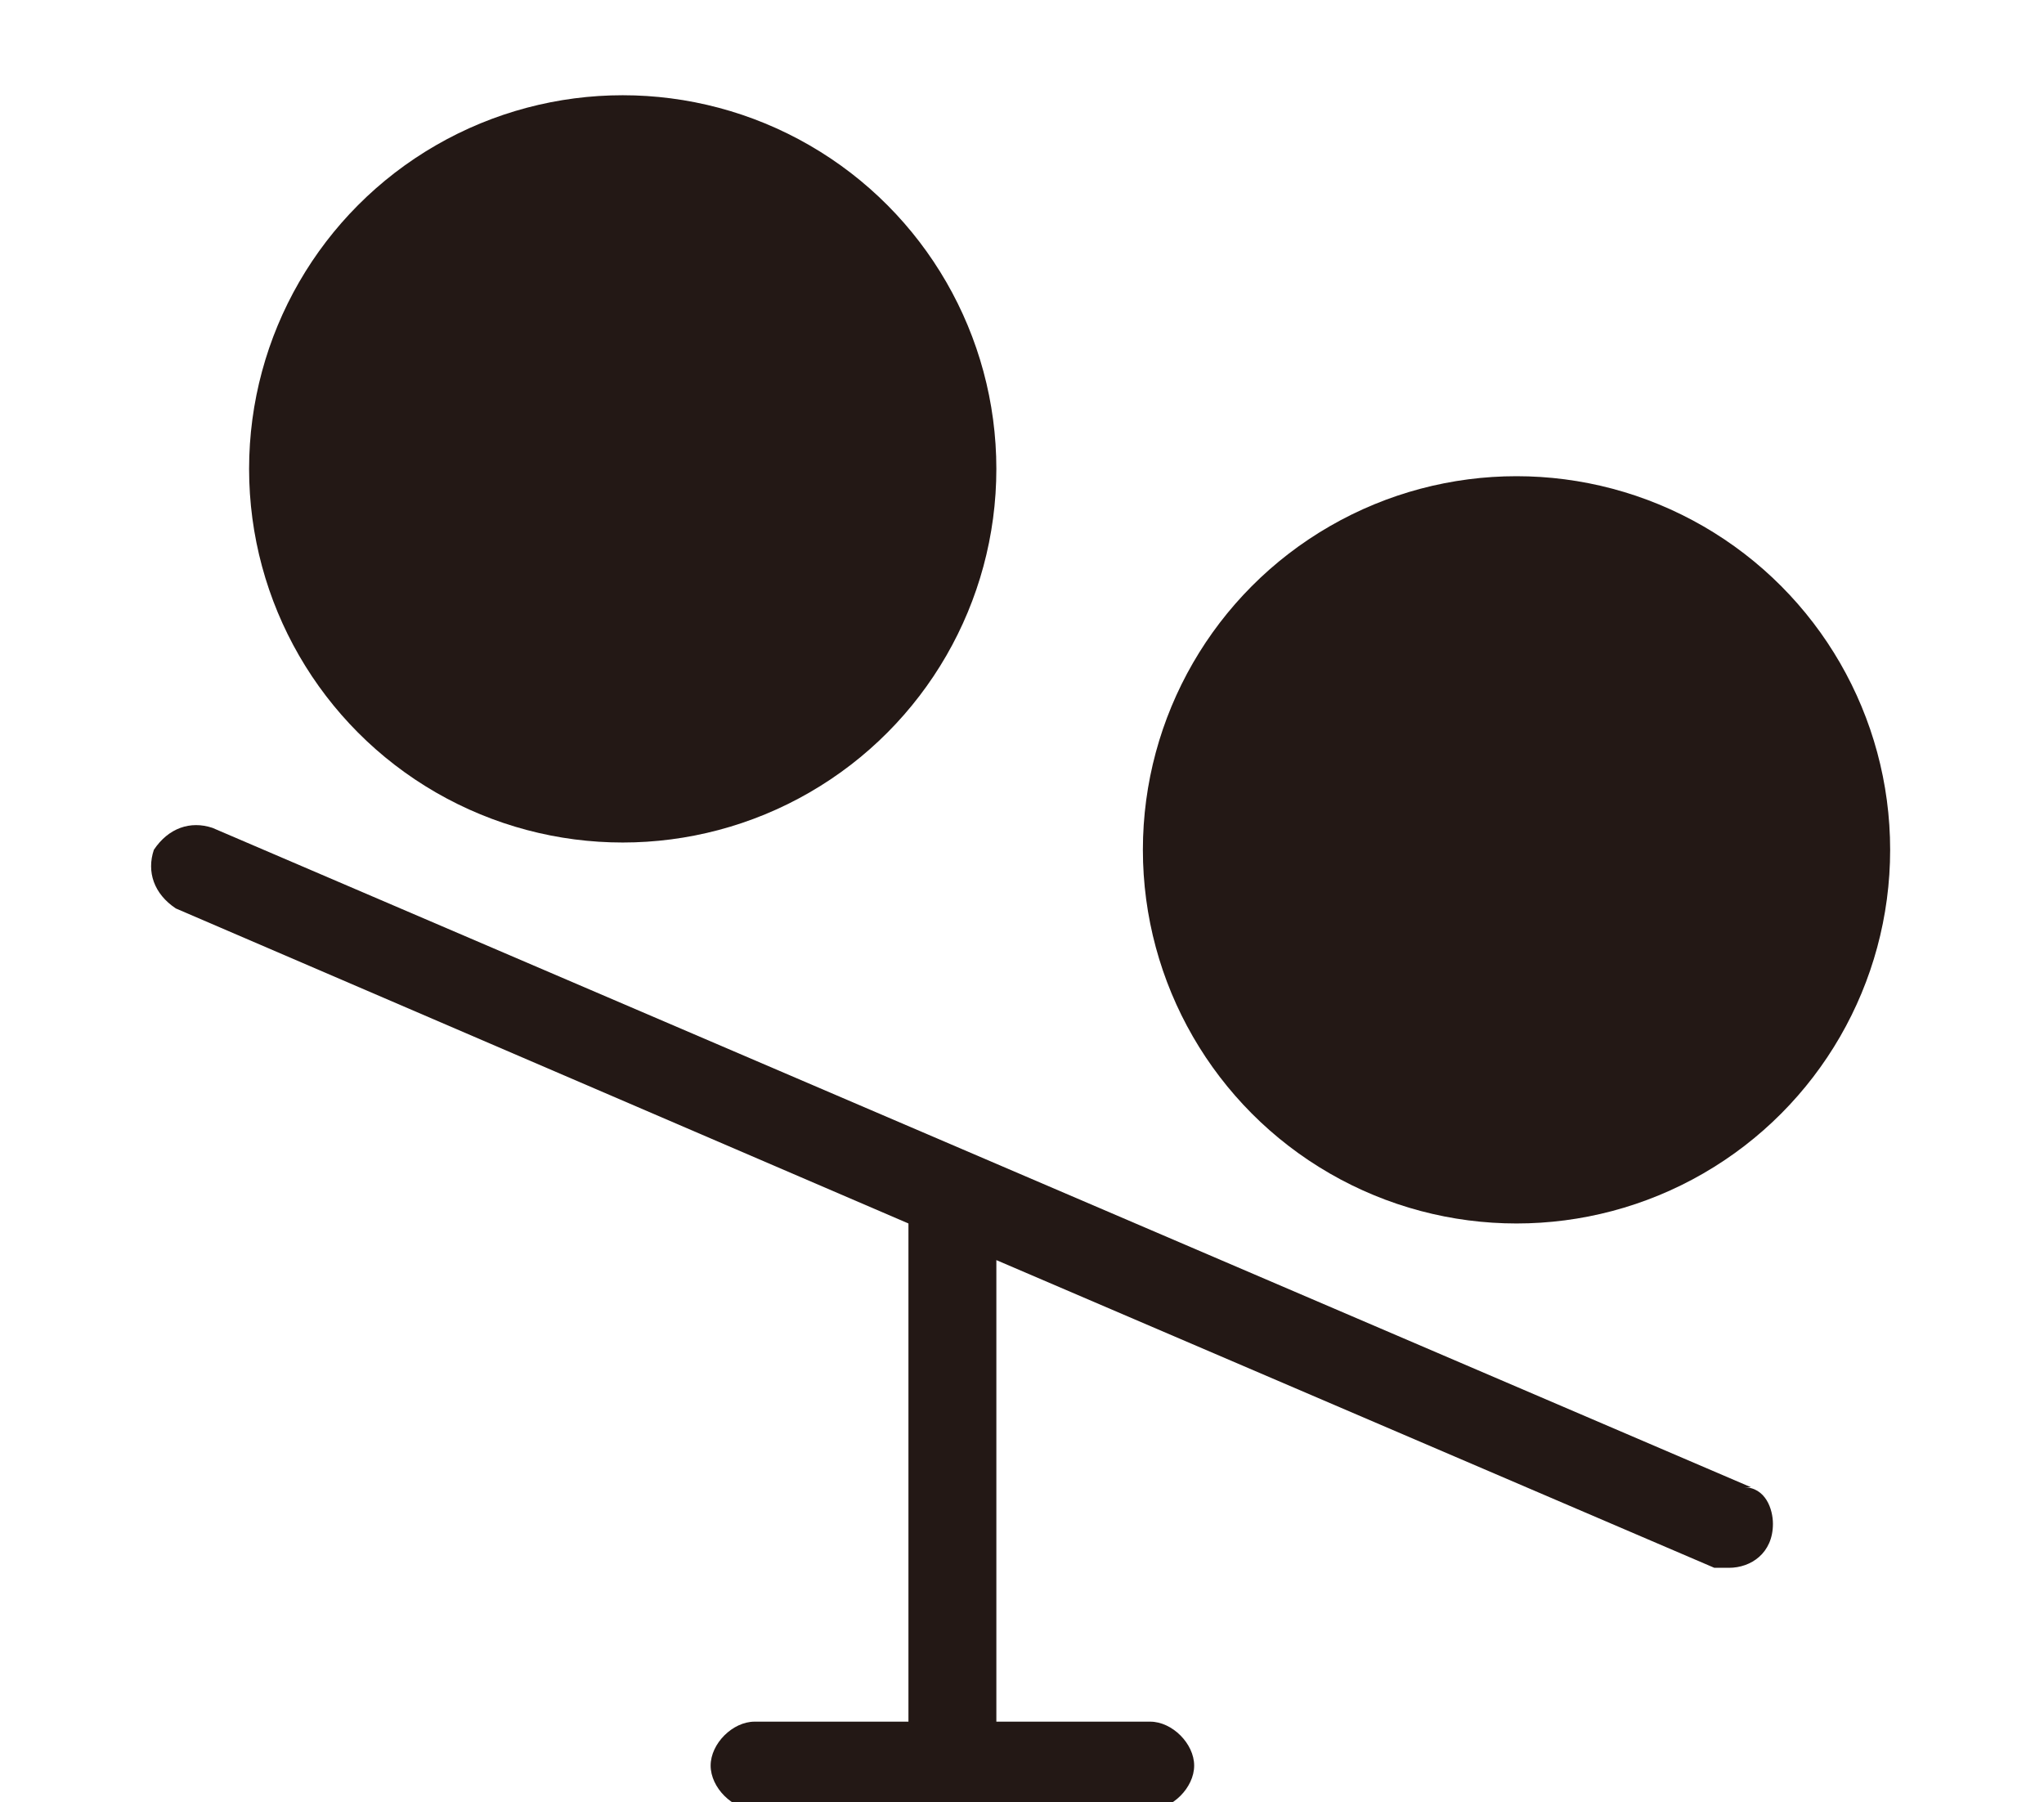
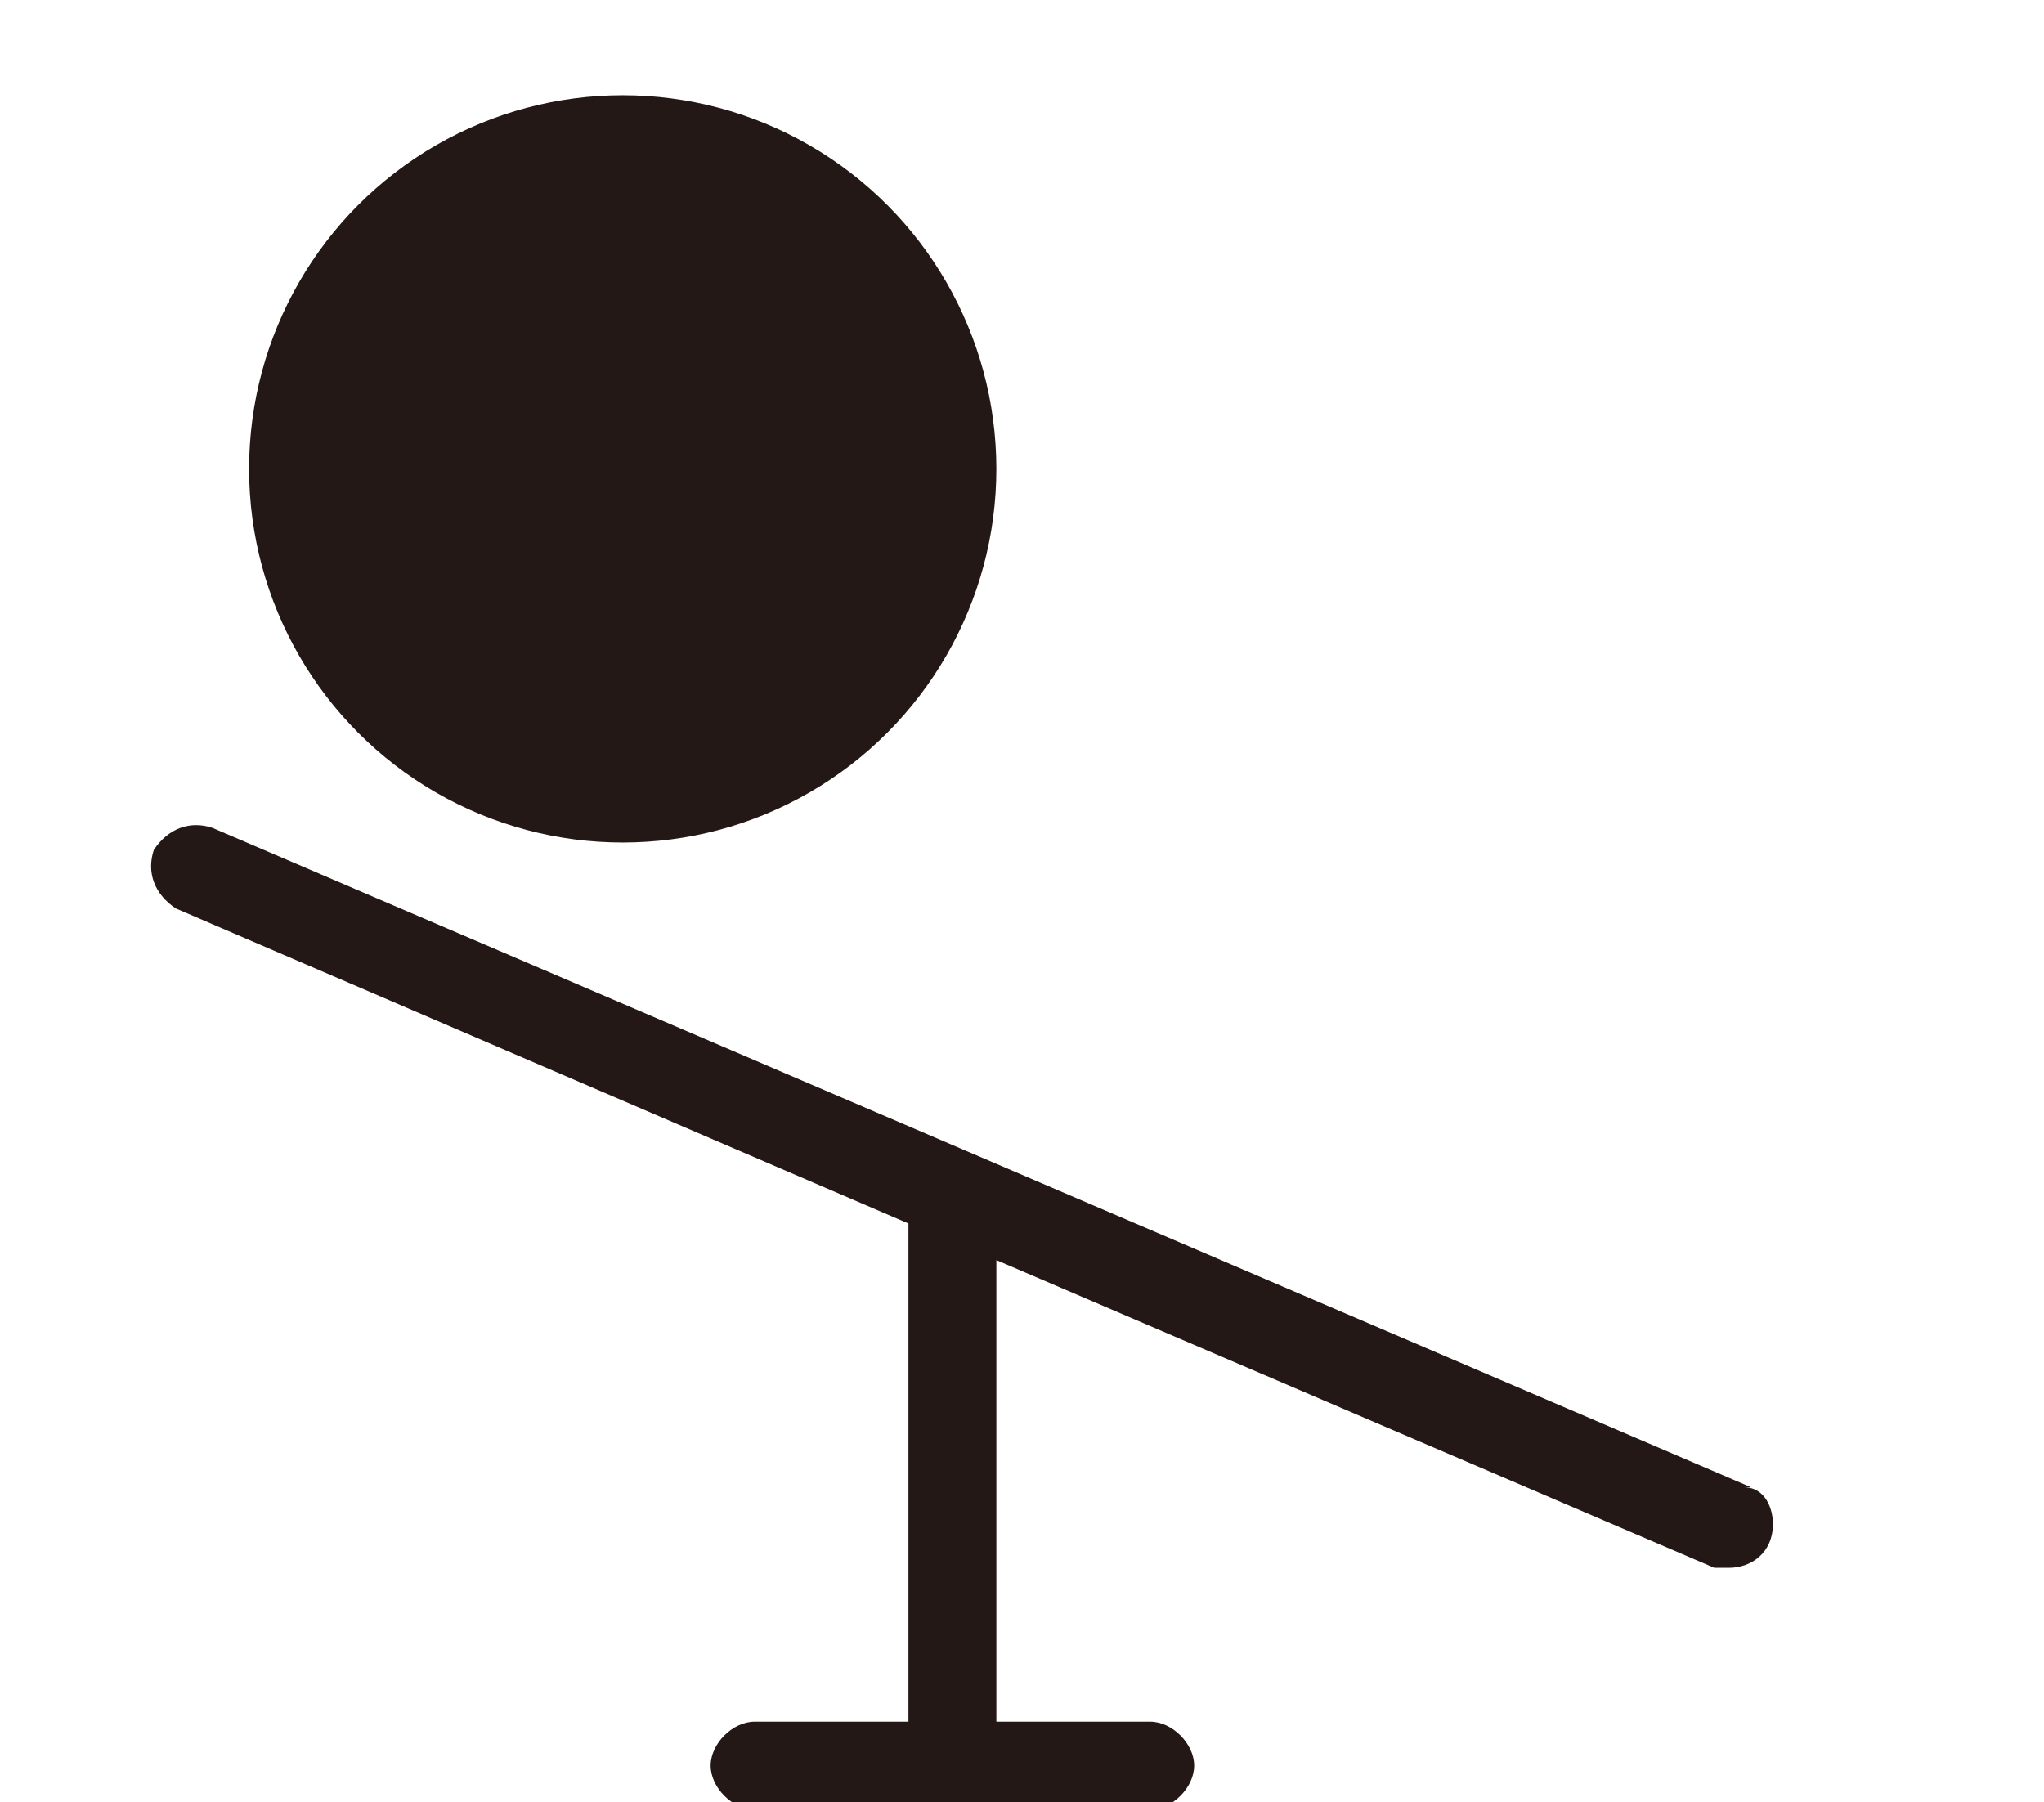
<svg xmlns="http://www.w3.org/2000/svg" id="_レイヤー_2" version="1.1" viewBox="0 0 27.9 24.6">
  <defs>
    <style>
      .st0 {
        fill: #231815;
      }
    </style>
  </defs>
  <g id="_レイヤー_1-2">
    <g id="Icons">
      <circle class="st0" cx="8.5" cy="6.4" r="5.1" />
-       <circle class="st0" cx="20.7" cy="11.6" r="5.1" />
-       <path class="st0" d="M23.9,20.3L2.9,11.3c-.3-.1-.6,0-.8.3-.1.3,0,.6.3.8h0l10,4.3v6.8h-2.1c-.3,0-.6.3-.6.6s.3.6.6.6h5.4c.3,0,.6-.3.6-.6s-.3-.6-.6-.6h-2.1v-6.3l9.8,4.2c0,0,.1,0,.2,0,.3,0,.6-.2.6-.6,0-.2-.1-.5-.4-.5h0Z" />
+       <path class="st0" d="M23.9,20.3L2.9,11.3c-.3-.1-.6,0-.8.3-.1.3,0,.6.3.8h0l10,4.3v6.8h-2.1c-.3,0-.6.3-.6.6s.3.6.6.6h5.4c.3,0,.6-.3.6-.6s-.3-.6-.6-.6h-2.1v-6.3l9.8,4.2c0,0,.1,0,.2,0,.3,0,.6-.2.6-.6,0-.2-.1-.5-.4-.5Z" />
    </g>
  </g>
</svg>